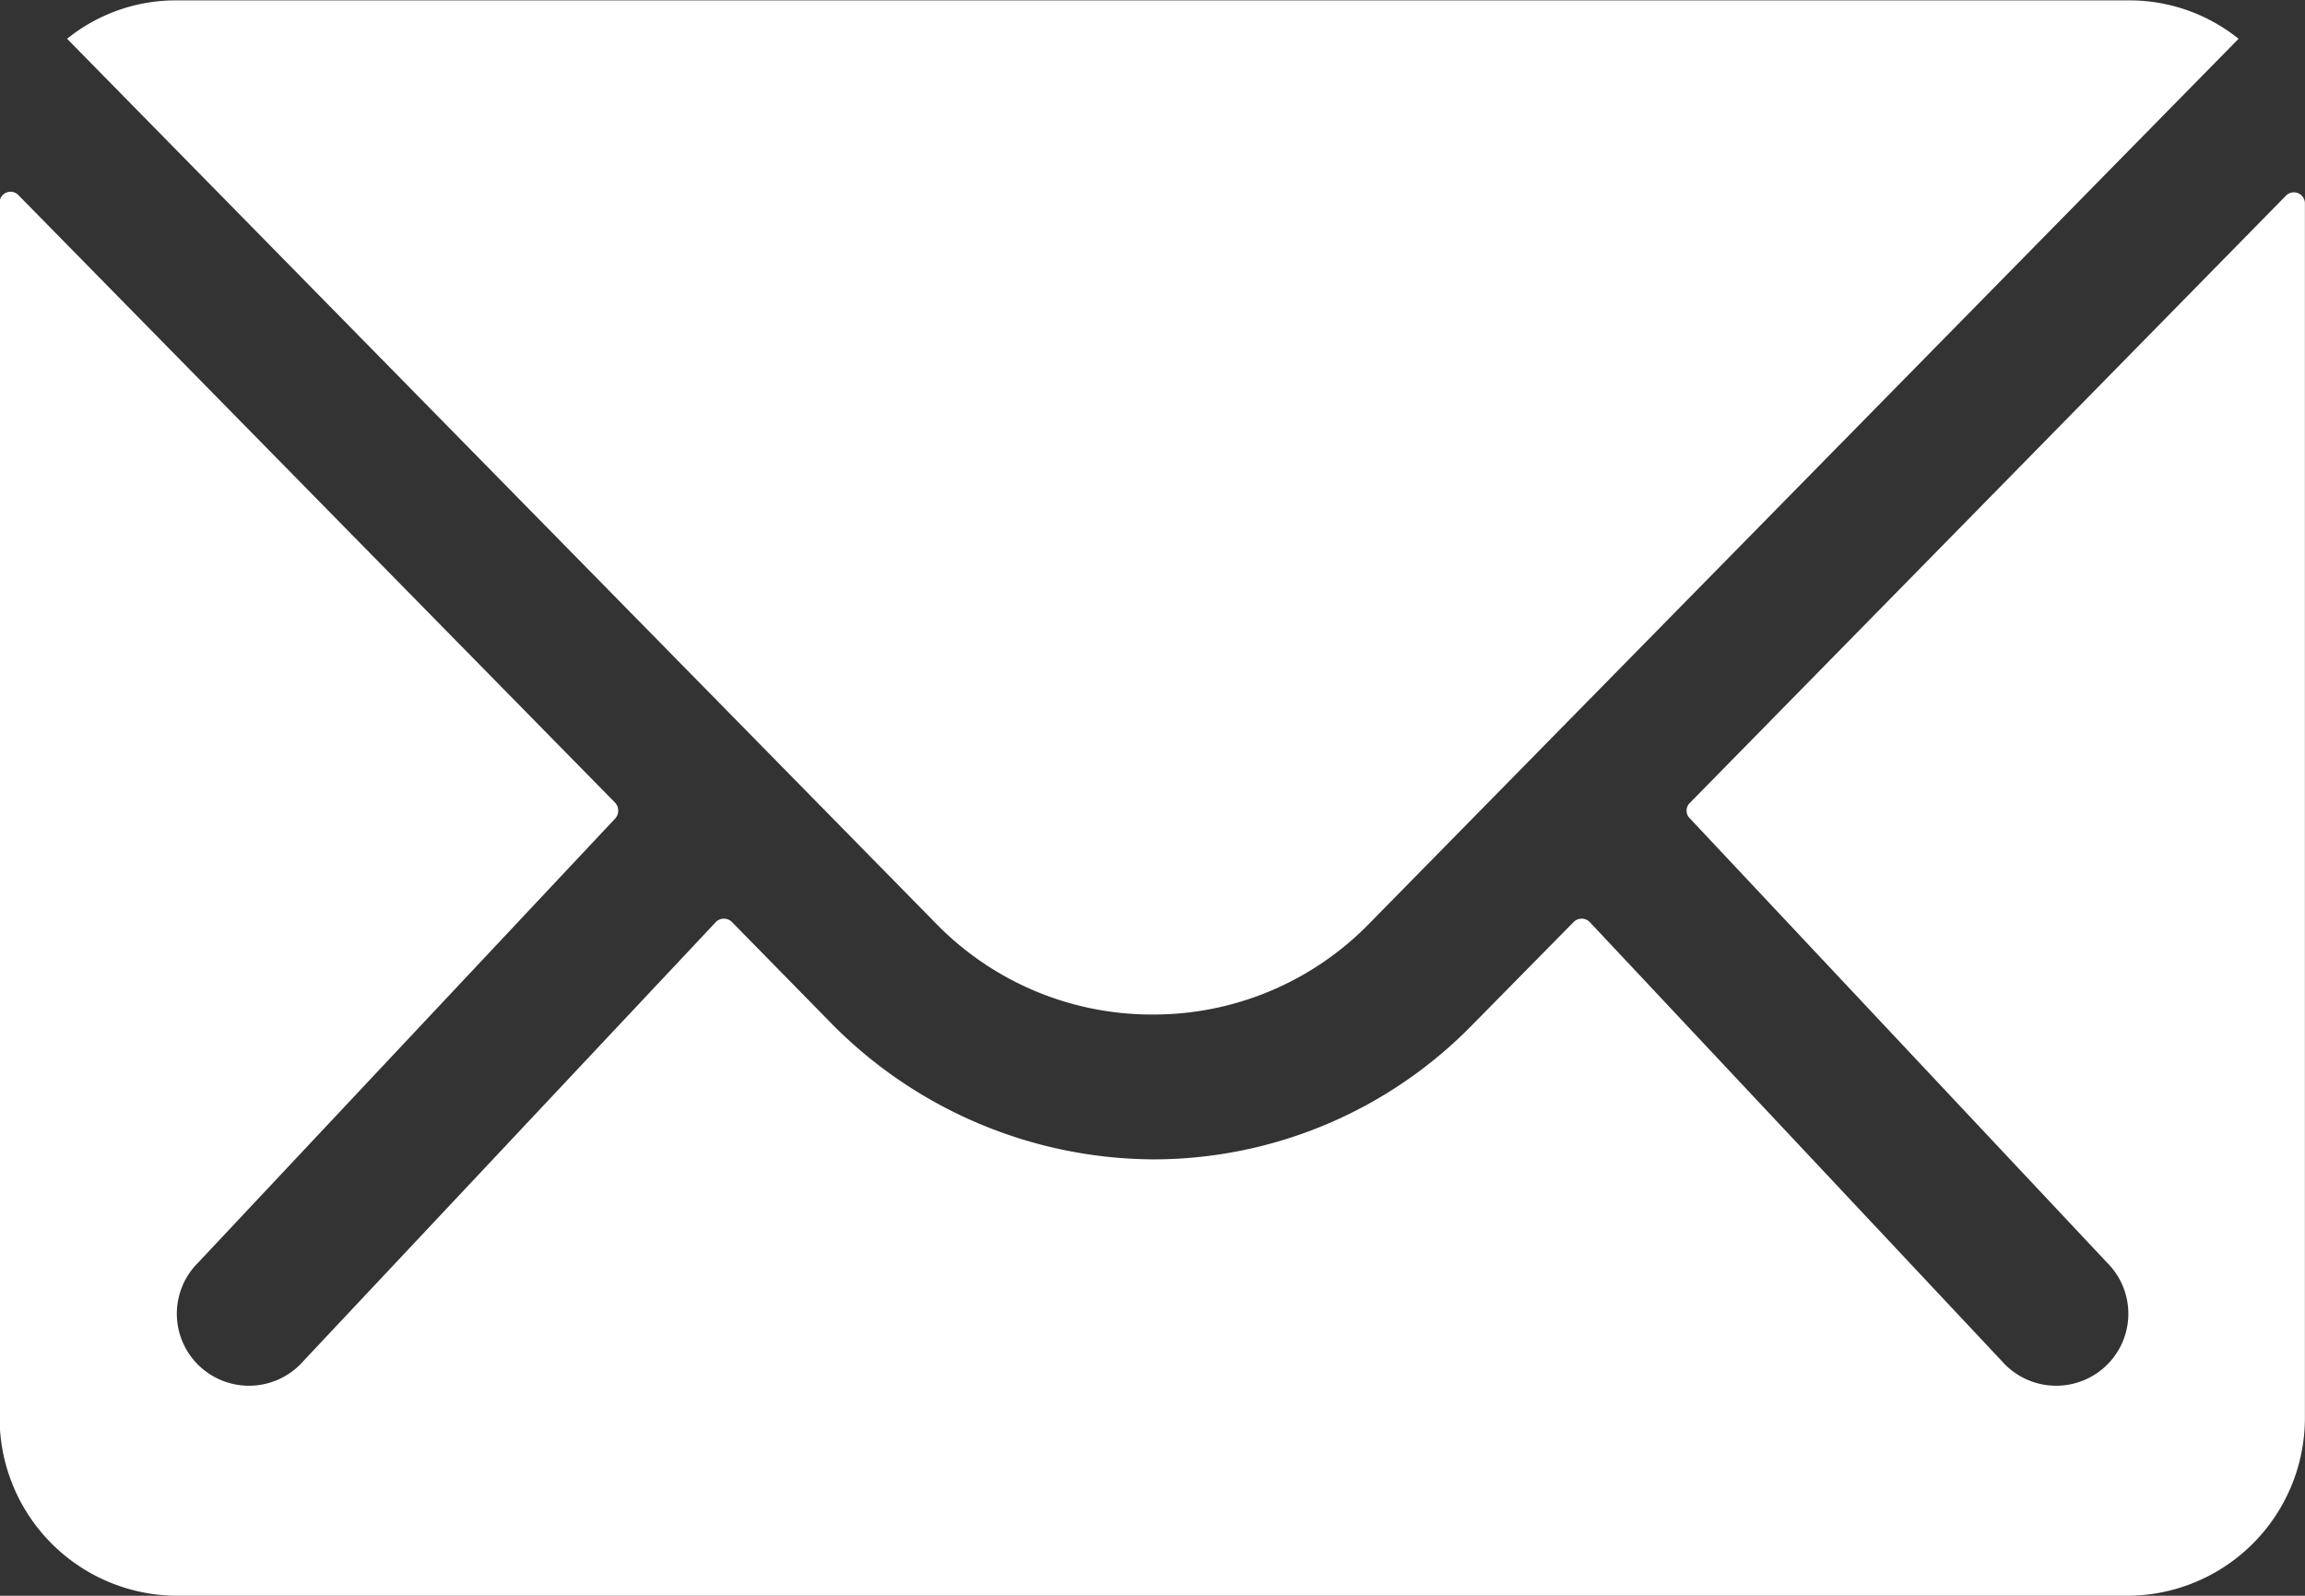
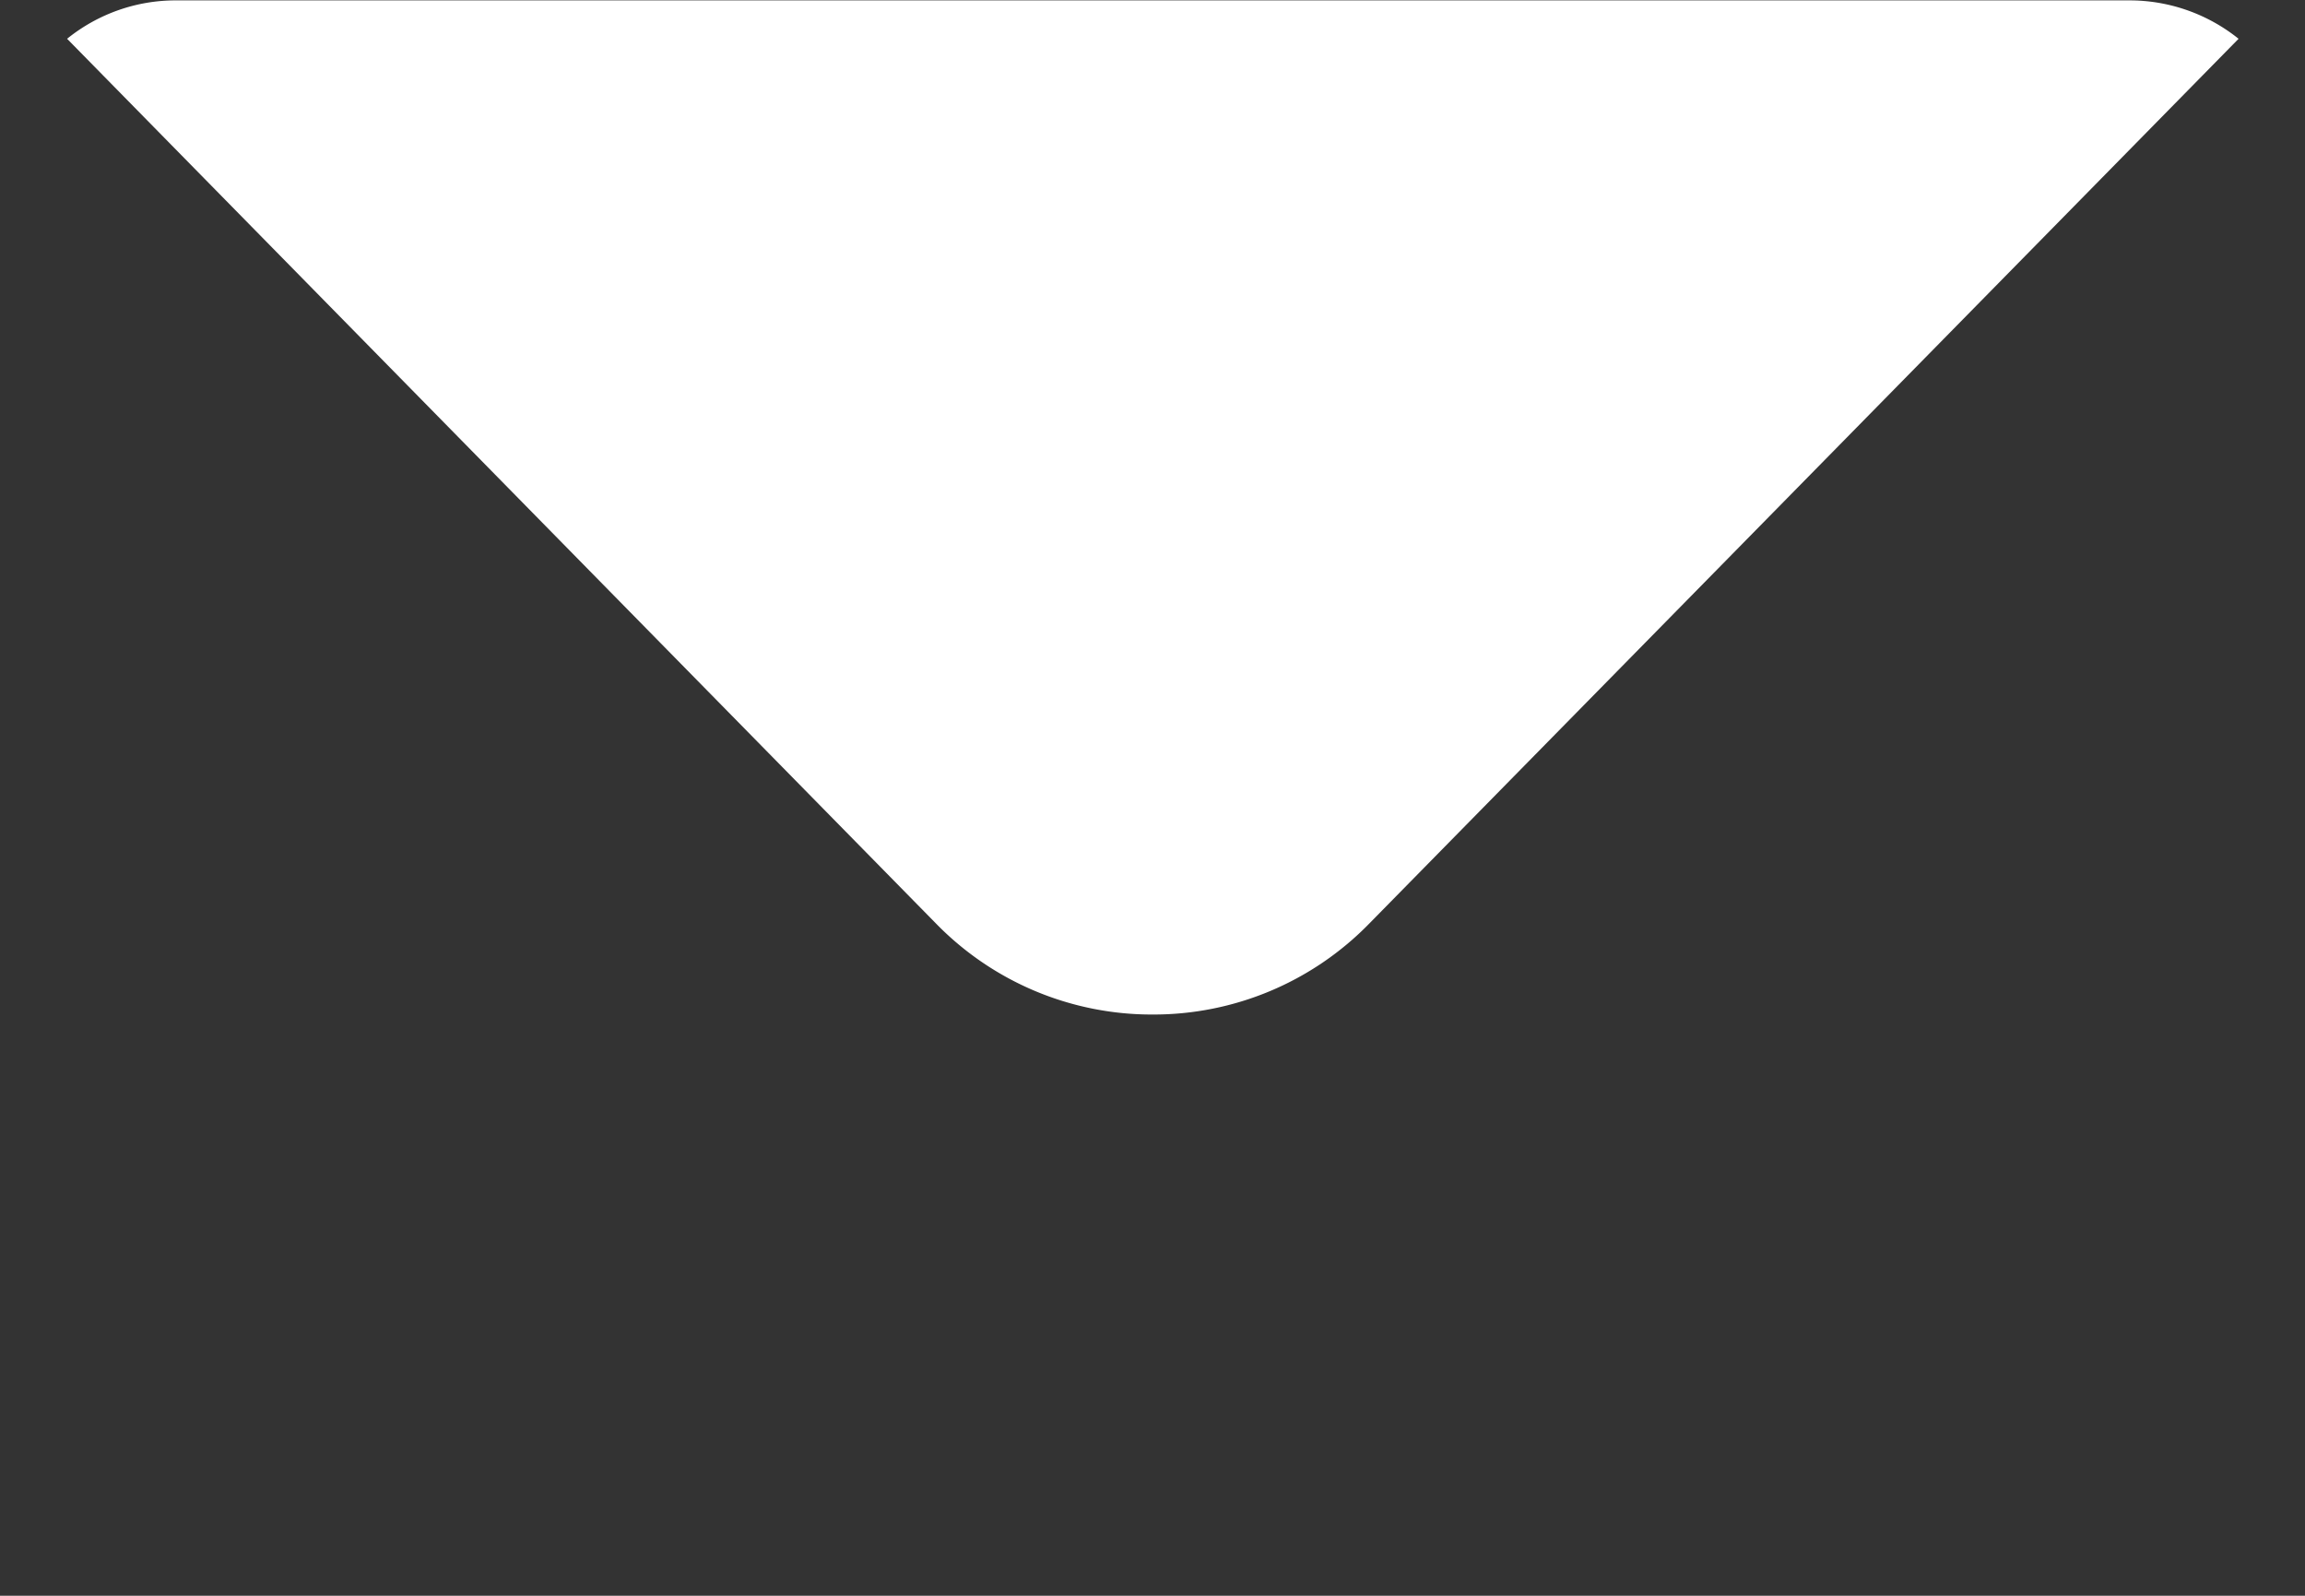
<svg xmlns="http://www.w3.org/2000/svg" width="24.013" height="16.624" viewBox="0 0 24.013 16.624">
  <rect x="0" y="0" width="24.013" height="16.624" fill="#333333" stroke="none" />
  <defs>
    <style>.a{fill:#fff;}</style>
  </defs>
  <g transform="translate(-3.375 -7.875)">
-     <path class="a" d="M27.191,10.349,20.98,16.676a.112.112,0,0,0,0,.162l4.347,4.629a.749.749,0,0,1,0,1.062.753.753,0,0,1-1.062,0l-4.329-4.612a.118.118,0,0,0-.167,0L18.712,18.99a4.648,4.648,0,0,1-3.313,1.4,4.741,4.741,0,0,1-3.383-1.437L11,17.917a.118.118,0,0,0-.167,0L6.5,22.529a.753.753,0,0,1-1.062,0,.749.749,0,0,1,0-1.062l4.347-4.629a.123.123,0,0,0,0-.162L3.571,10.349a.114.114,0,0,0-.2.081V23.089a1.853,1.853,0,0,0,1.847,1.847H25.54a1.853,1.853,0,0,0,1.847-1.847V10.43A.115.115,0,0,0,27.191,10.349Z" transform="translate(0 -0.437)" />
    <path class="a" d="M15.534,18.444a3.138,3.138,0,0,0,2.257-.947l9.057-9.218a1.814,1.814,0,0,0-1.143-.4H5.369a1.8,1.8,0,0,0-1.143.4L13.282,17.5A3.139,3.139,0,0,0,15.534,18.444Z" transform="translate(-0.152)" />
  </g>
</svg>